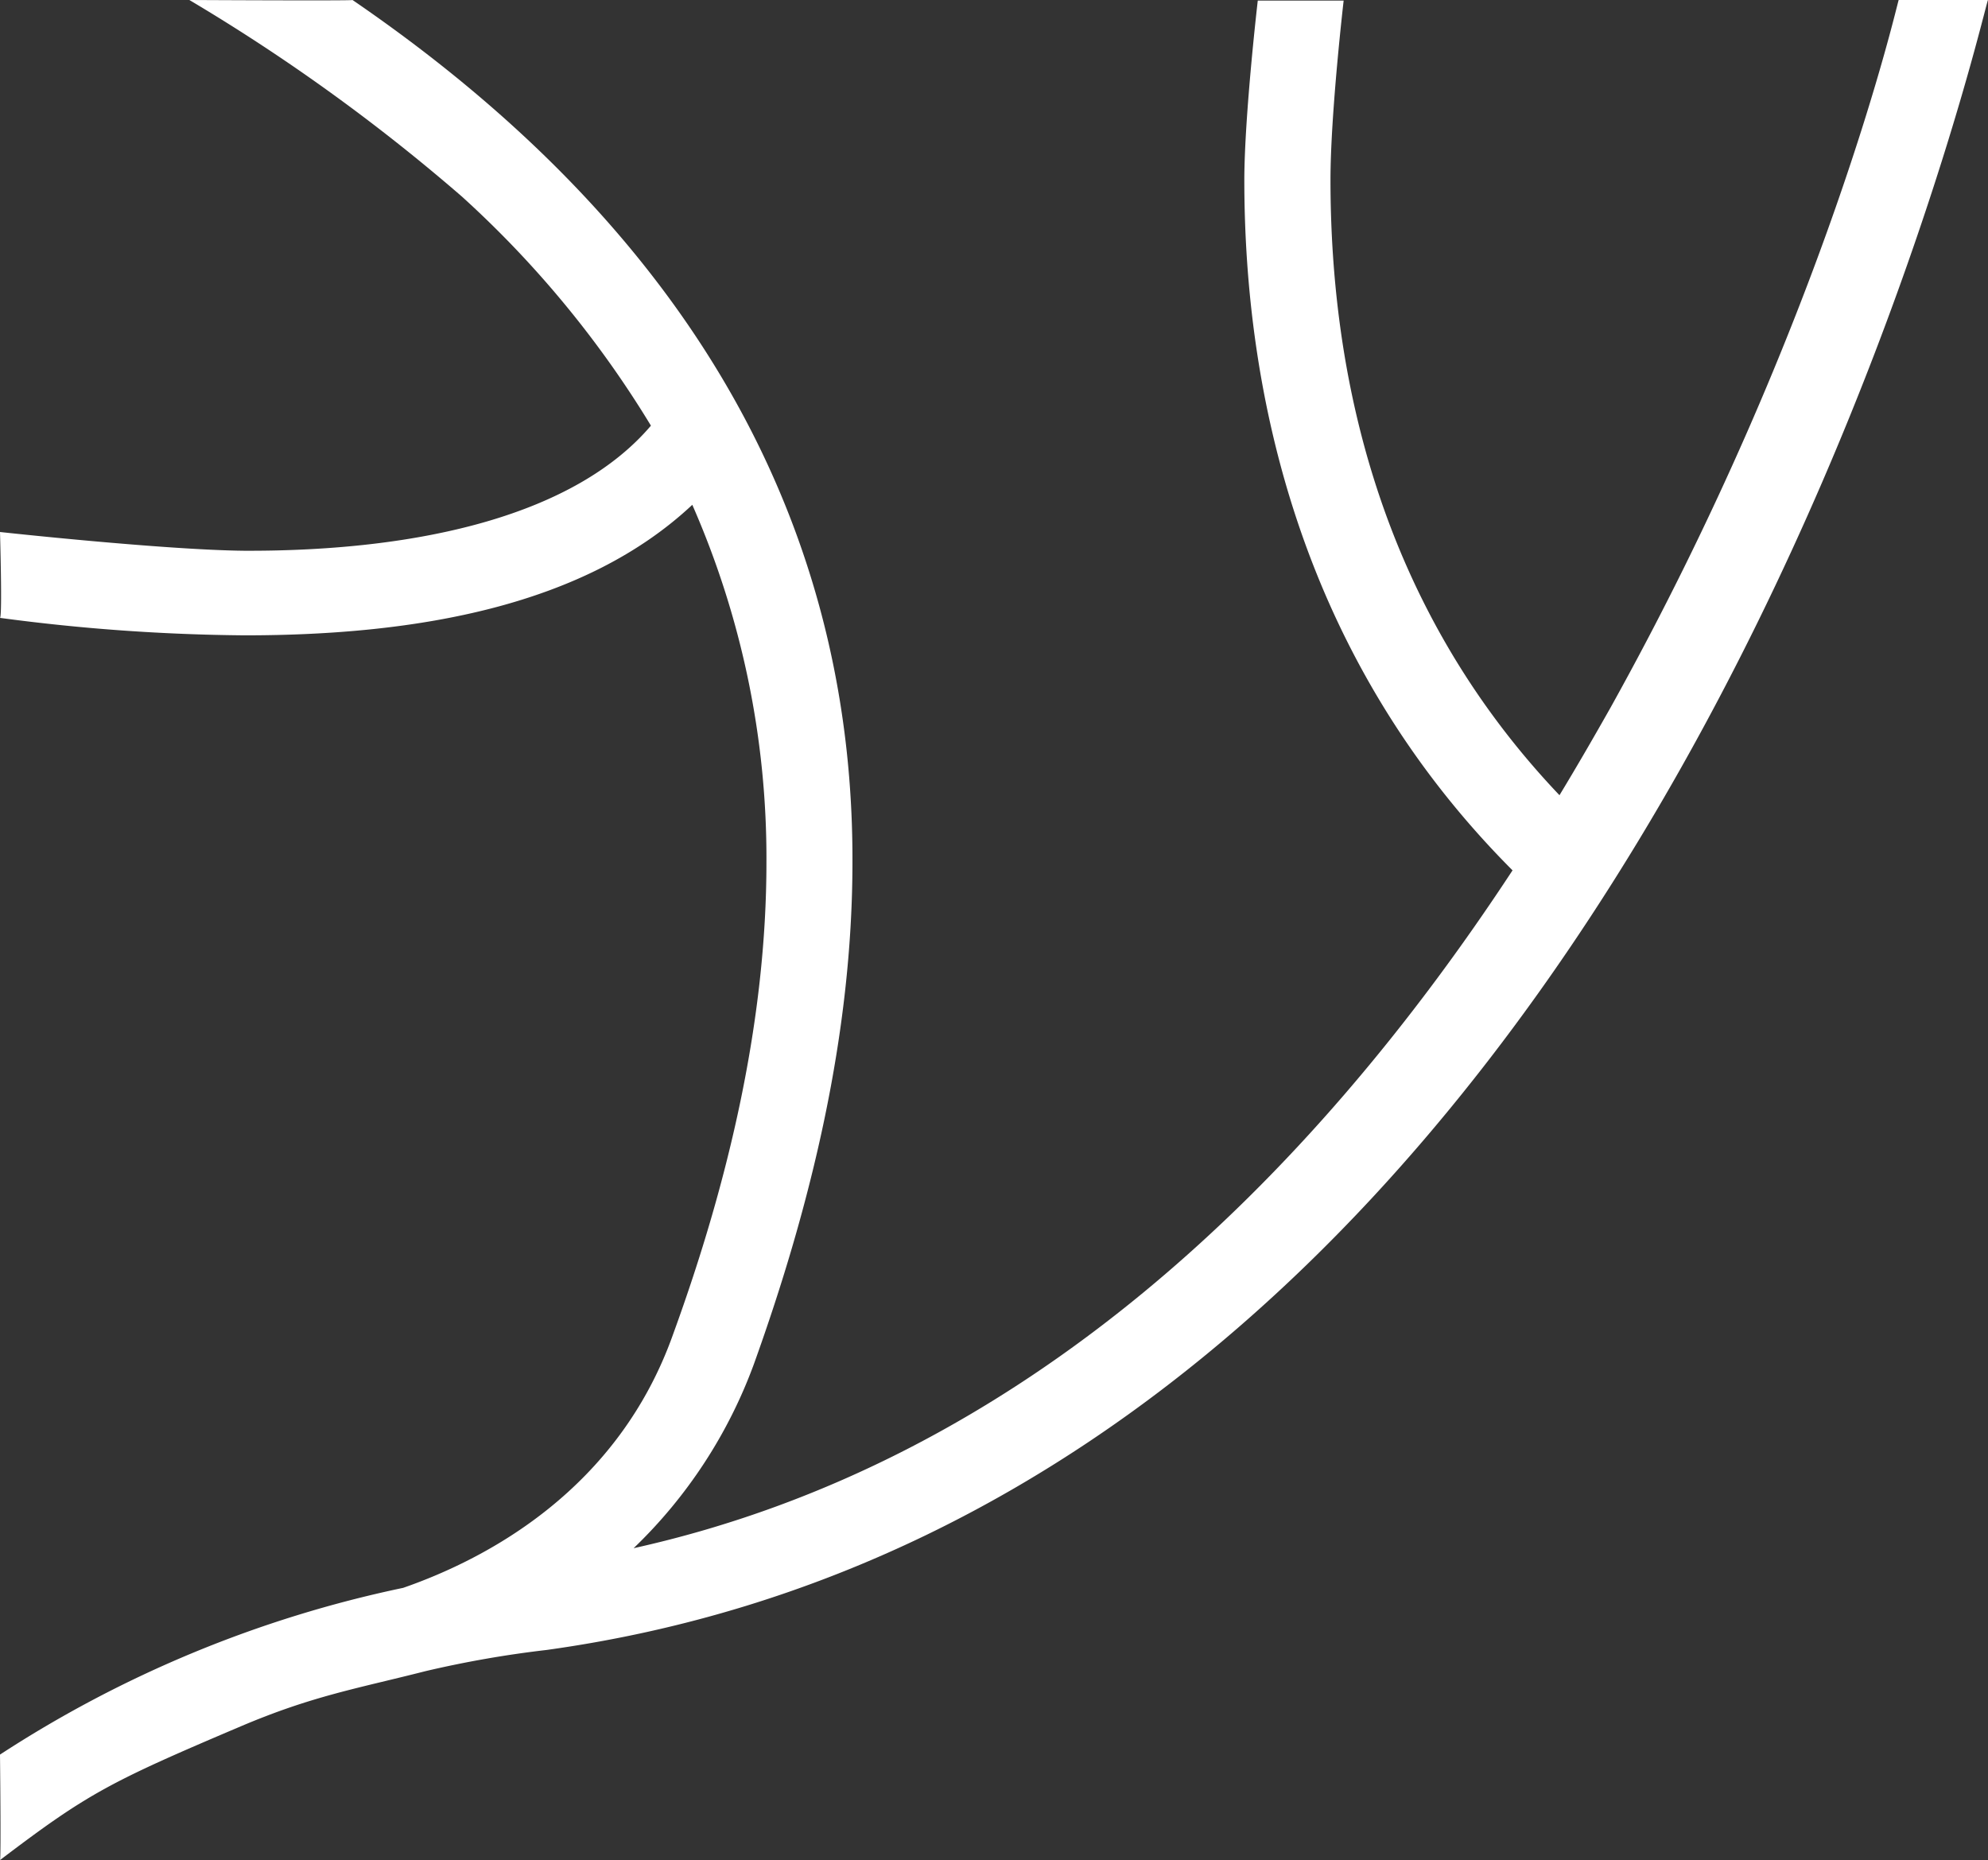
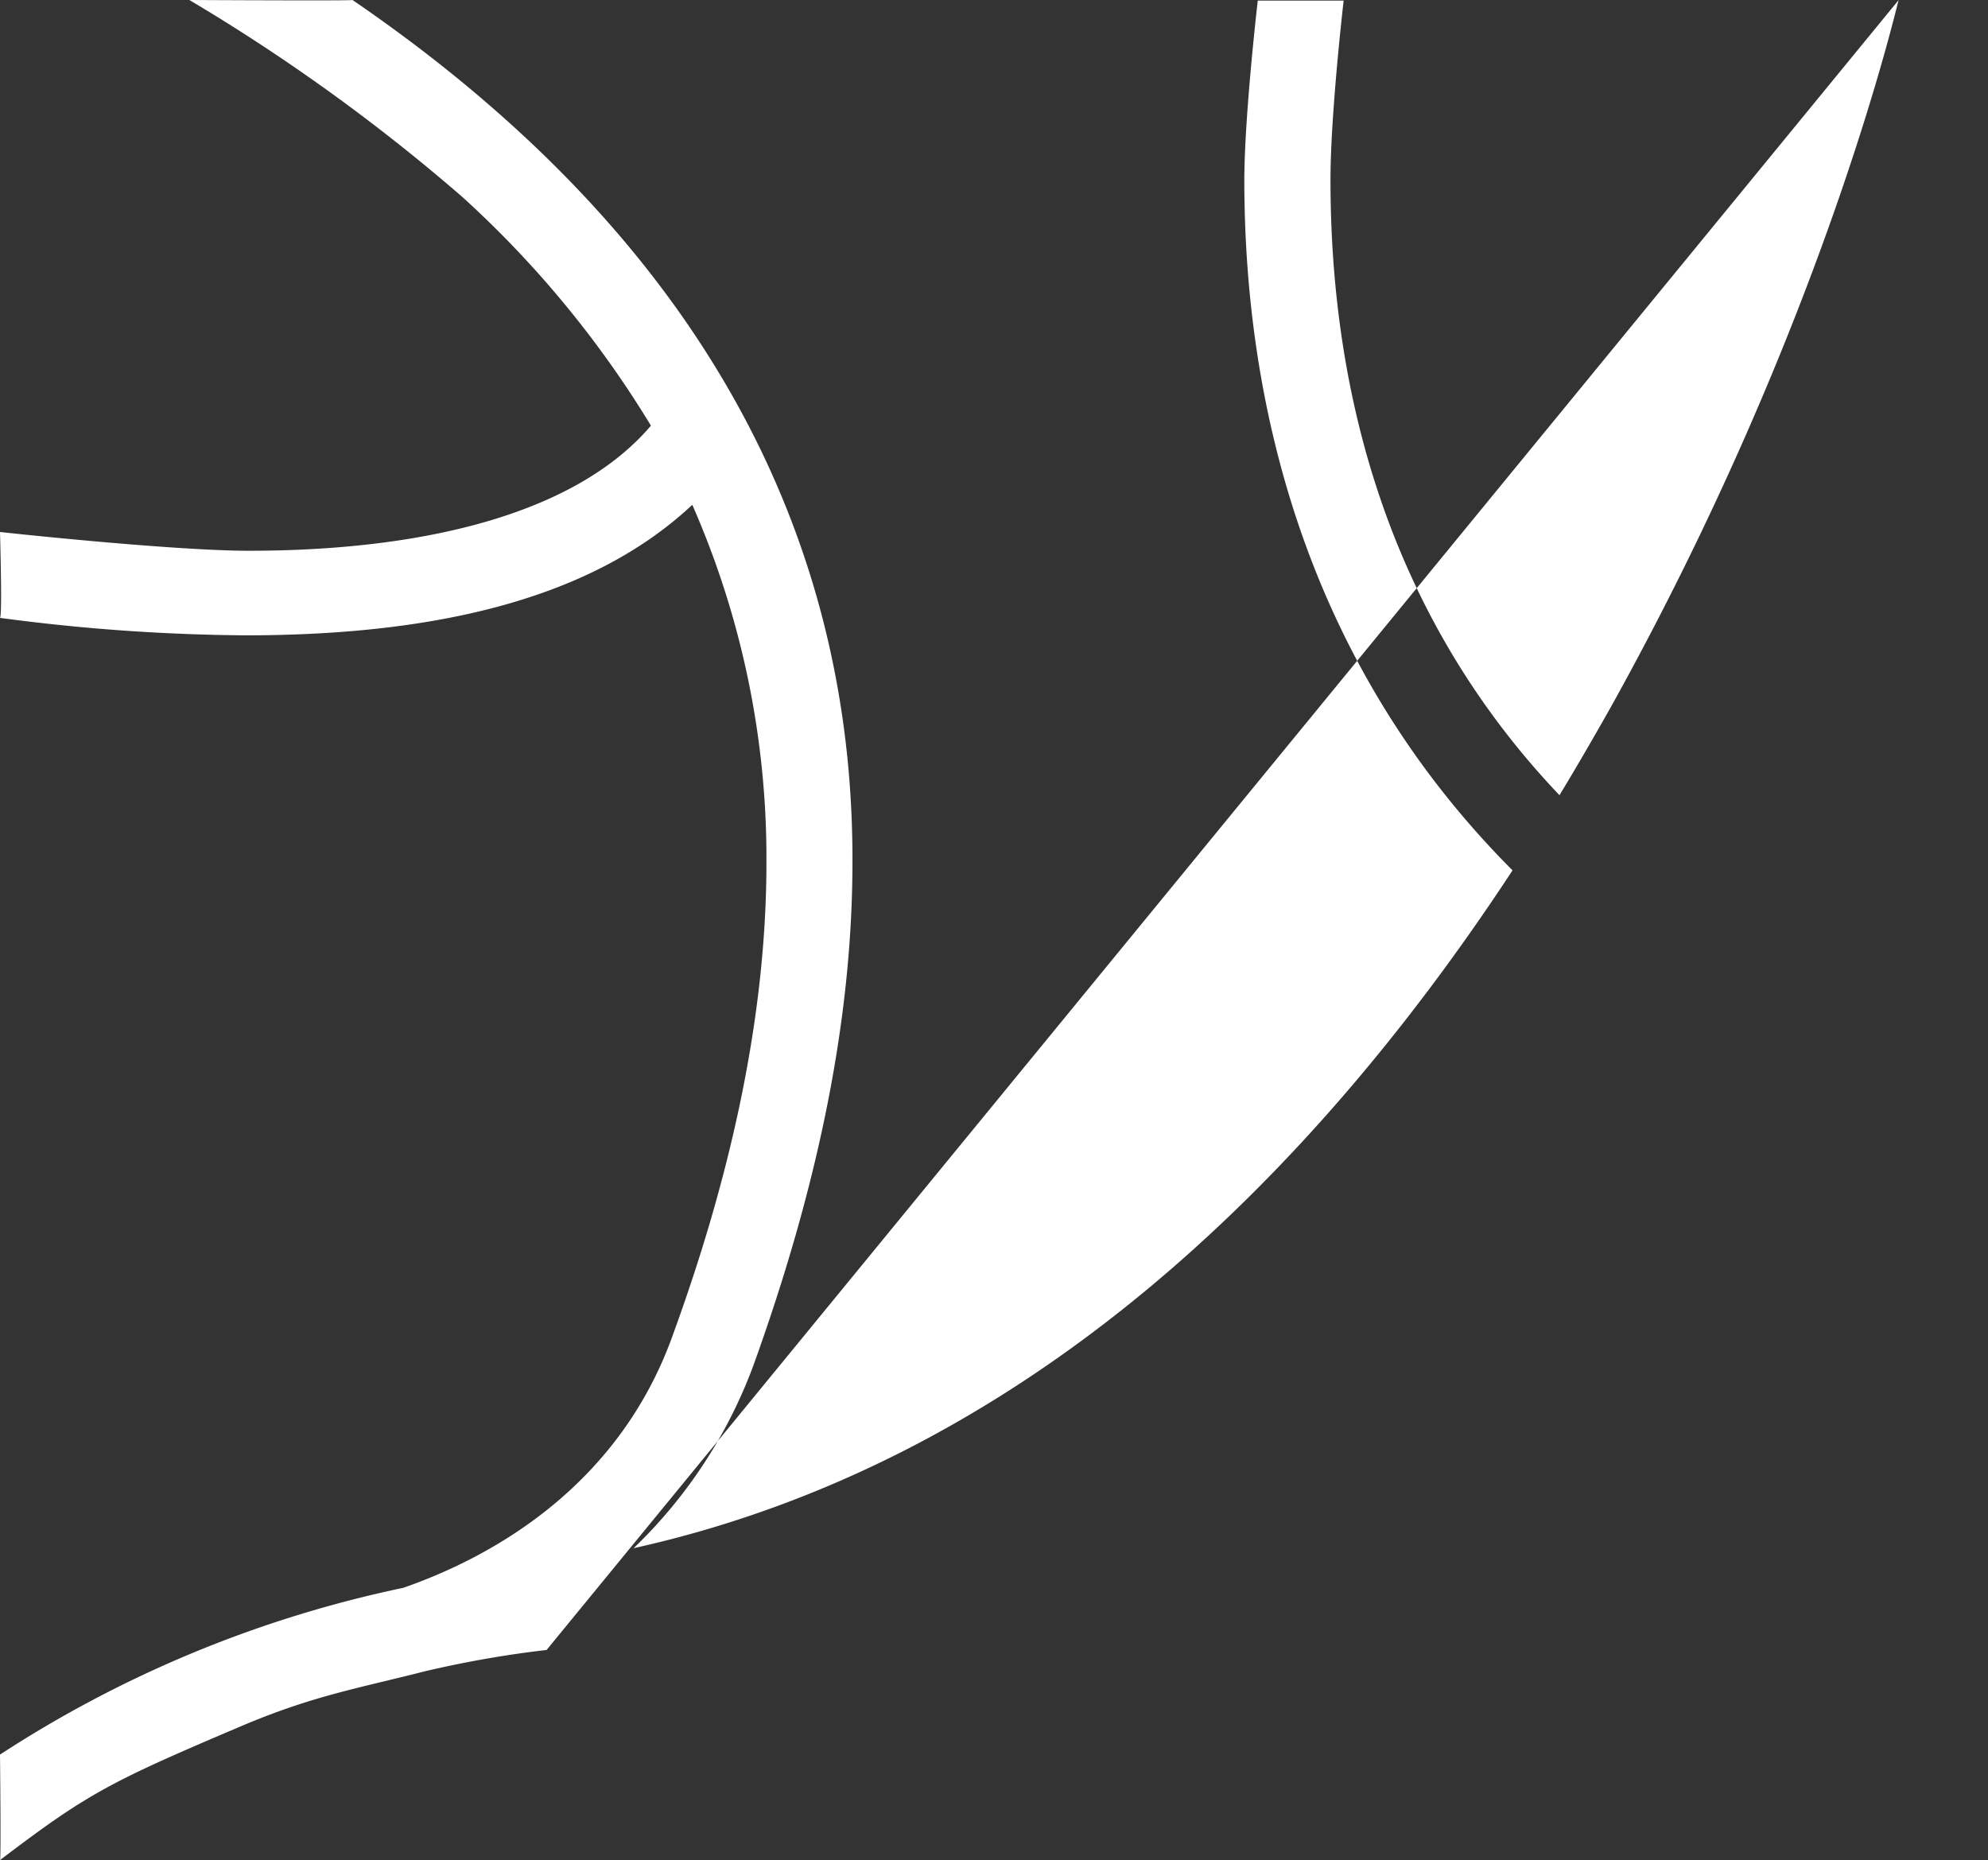
<svg xmlns="http://www.w3.org/2000/svg" xmlns:ns1="http://www.inkscape.org/namespaces/inkscape" xmlns:ns2="http://sodipodi.sourceforge.net/DTD/sodipodi-0.dtd" ns1:version="1.0 (4035a4f, 2020-05-01)" ns2:docname="illustration-haut-gauche.svg" id="svg852" version="1.1" viewBox="0 0 138.9 129.96">
  <rect x="0" y="0" width="138.9" height="129.96" fill="#333333" stroke="none" />
  <ns2:namedview ns1:current-layer="Calque_2" ns1:window-maximized="0" ns1:window-y="23" ns1:window-x="1" ns1:cy="64.98" ns1:cx="69.45" ns1:zoom="4.4492441" showgrid="false" id="namedview854" ns1:window-height="827" ns1:window-width="1440" ns1:pageshadow="2" ns1:pageopacity="0" guidetolerance="10" gridtolerance="10" objecttolerance="10" borderopacity="1" bordercolor="#666666" pagecolor="#ffffff" />
  <defs id="defs846">
    <style id="style833">.cls-1{fill:url(#Nouvelle_nuance_de_dégradé_1);}</style>
    <linearGradient gradientUnits="userSpaceOnUse" y2="64.98" x2="138.9" y1="64.98" id="Nouvelle_nuance_de_dégradé_1">
      <stop id="stop835" stop-color="#8cbe3d" offset="0" />
      <stop id="stop837" stop-color="#8cbe3d" offset="0.03" />
      <stop id="stop839" stop-color="#66892d" offset="0.51" />
      <stop id="stop841" stop-color="#4e6a28" offset="1" />
      <stop id="stop843" stop-color="#4e6a28" offset="1" />
    </linearGradient>
  </defs>
  <g data-name="Calque 2" id="Calque_2">
-     <path class="cls-1" d="m 132.66,0 c -0.06,0 -5,22.25 -20.15,49.47 -1.13,2 -2.32,4.06 -3.55,6.09 -12.67,-13.32 -16,-29.47 -16,-43 0,-4.6 0.92,-12.52 0.92,-12.52 h -6 c 0,0 -0.93,8 -0.94,12.52 0,14.85 3.85,33.33 18.74,48.25 -14.12,21.51 -34.13,41.31 -61.41,47.36 a 34.1,34.1 0 0 0 8.41,-12.88 c 4,-11.13 6.87,-23 6.88,-35 C 59.64,39 50.4,17.63 24.63,0 c 0,0.06 -11.4,0 -11.4,0 a 131.86,131.86 0 0 1 19.05,13.74 71.88,71.88 0 0 1 13.2,16 C 40.24,35.9 29.6,38.52 17.1,38.48 11.51,38.43 0,37.17 0,37.17 c 0,0 0.17,5.92 0,6 a 136.13,136.13 0 0 0 17.1,1.22 c 12.2,0 23.78,-2.1 31.27,-9.12 a 61.35,61.35 0 0 1 5.18,25 c 0,11 -2.62,22.23 -6.51,32.92 -3.85,10.88 -13,15.71 -18.87,17.75 A 82.57,82.57 0 0 0 0,122.59 c 0,0 0.08,7.24 0,7.37 6.14,-4.66 7.63,-5.44 16.86,-9.36 5,-2.12 8.08,-2.62 12.87,-3.84 a 74.71,74.71 0 0 1 8.46,-1.48 C 115.51,104.56 138.65,0.1 138.9,0 Z" id="path848" style="fill:#ffffff;fill-opacity:1" />
+     <path class="cls-1" d="m 132.66,0 c -0.06,0 -5,22.25 -20.15,49.47 -1.13,2 -2.32,4.06 -3.55,6.09 -12.67,-13.32 -16,-29.47 -16,-43 0,-4.6 0.92,-12.52 0.92,-12.52 h -6 c 0,0 -0.93,8 -0.94,12.52 0,14.85 3.85,33.33 18.74,48.25 -14.12,21.51 -34.13,41.31 -61.41,47.36 a 34.1,34.1 0 0 0 8.41,-12.88 c 4,-11.13 6.87,-23 6.88,-35 C 59.64,39 50.4,17.63 24.63,0 c 0,0.06 -11.4,0 -11.4,0 a 131.86,131.86 0 0 1 19.05,13.74 71.88,71.88 0 0 1 13.2,16 C 40.24,35.9 29.6,38.52 17.1,38.48 11.51,38.43 0,37.17 0,37.17 c 0,0 0.17,5.92 0,6 a 136.13,136.13 0 0 0 17.1,1.22 c 12.2,0 23.78,-2.1 31.27,-9.12 a 61.35,61.35 0 0 1 5.18,25 c 0,11 -2.62,22.23 -6.51,32.92 -3.85,10.88 -13,15.71 -18.87,17.75 A 82.57,82.57 0 0 0 0,122.59 c 0,0 0.08,7.24 0,7.37 6.14,-4.66 7.63,-5.44 16.86,-9.36 5,-2.12 8.08,-2.62 12.87,-3.84 a 74.71,74.71 0 0 1 8.46,-1.48 Z" id="path848" style="fill:#ffffff;fill-opacity:1" />
  </g>
</svg>